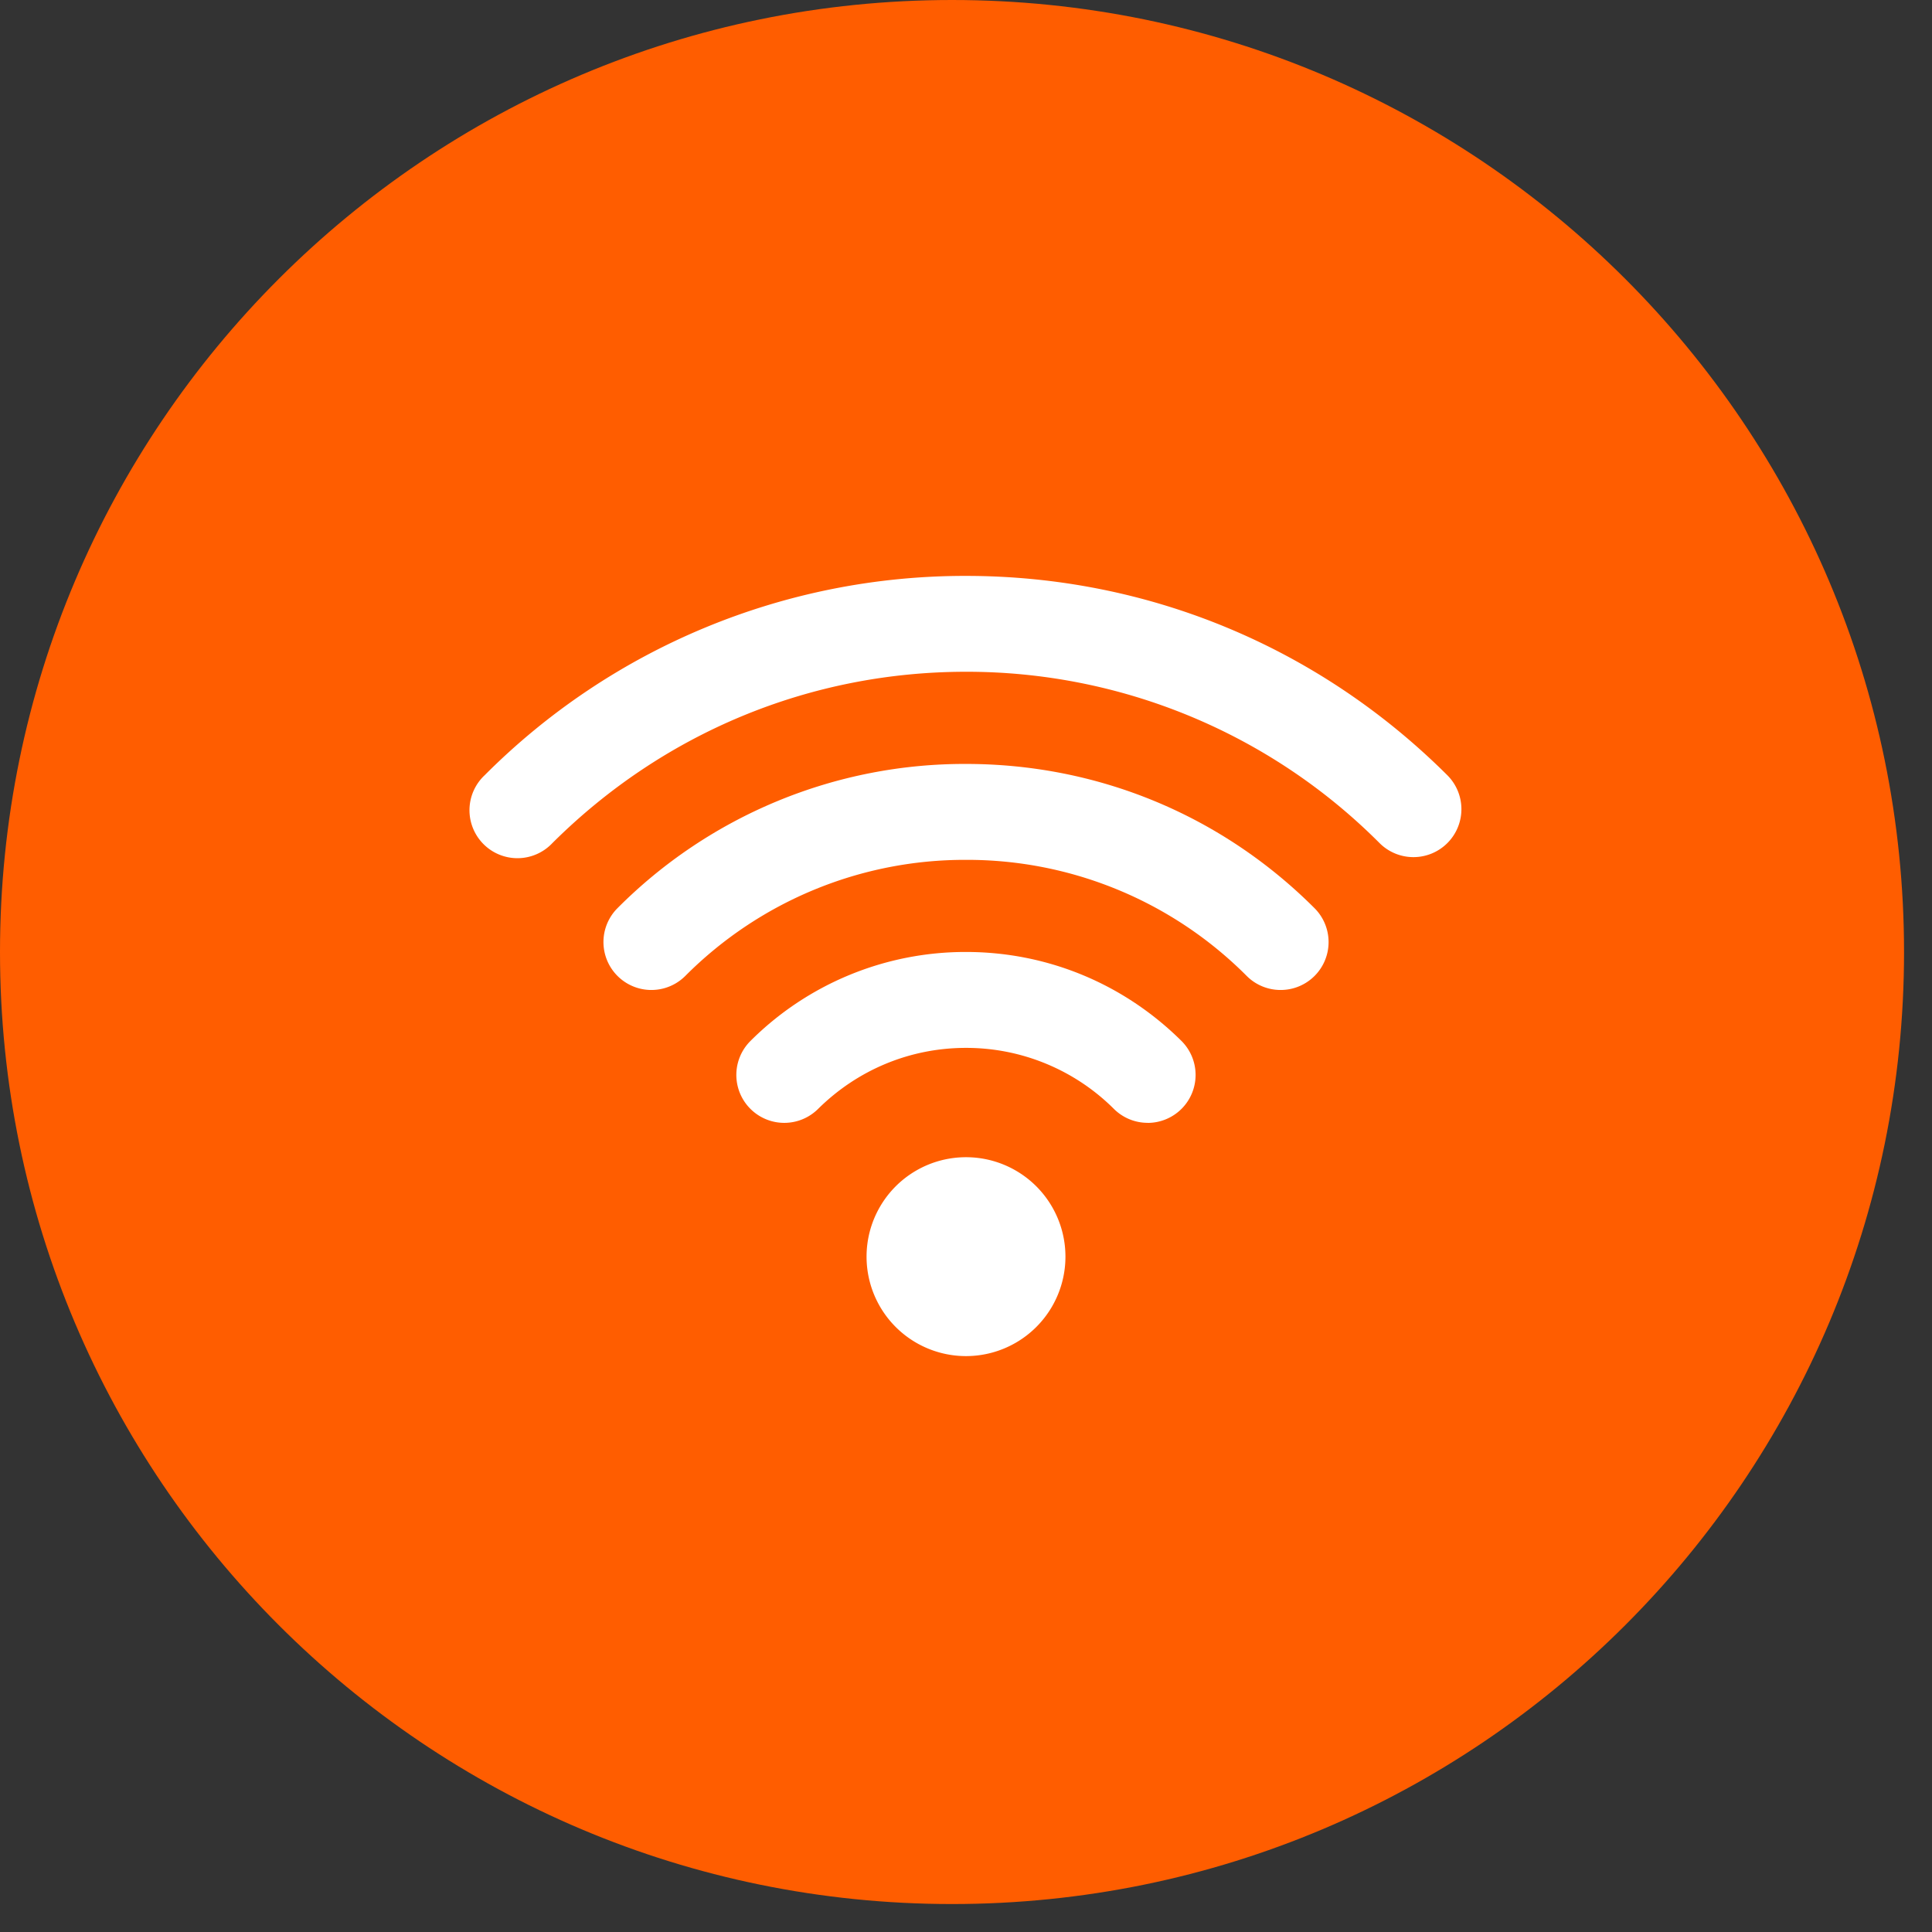
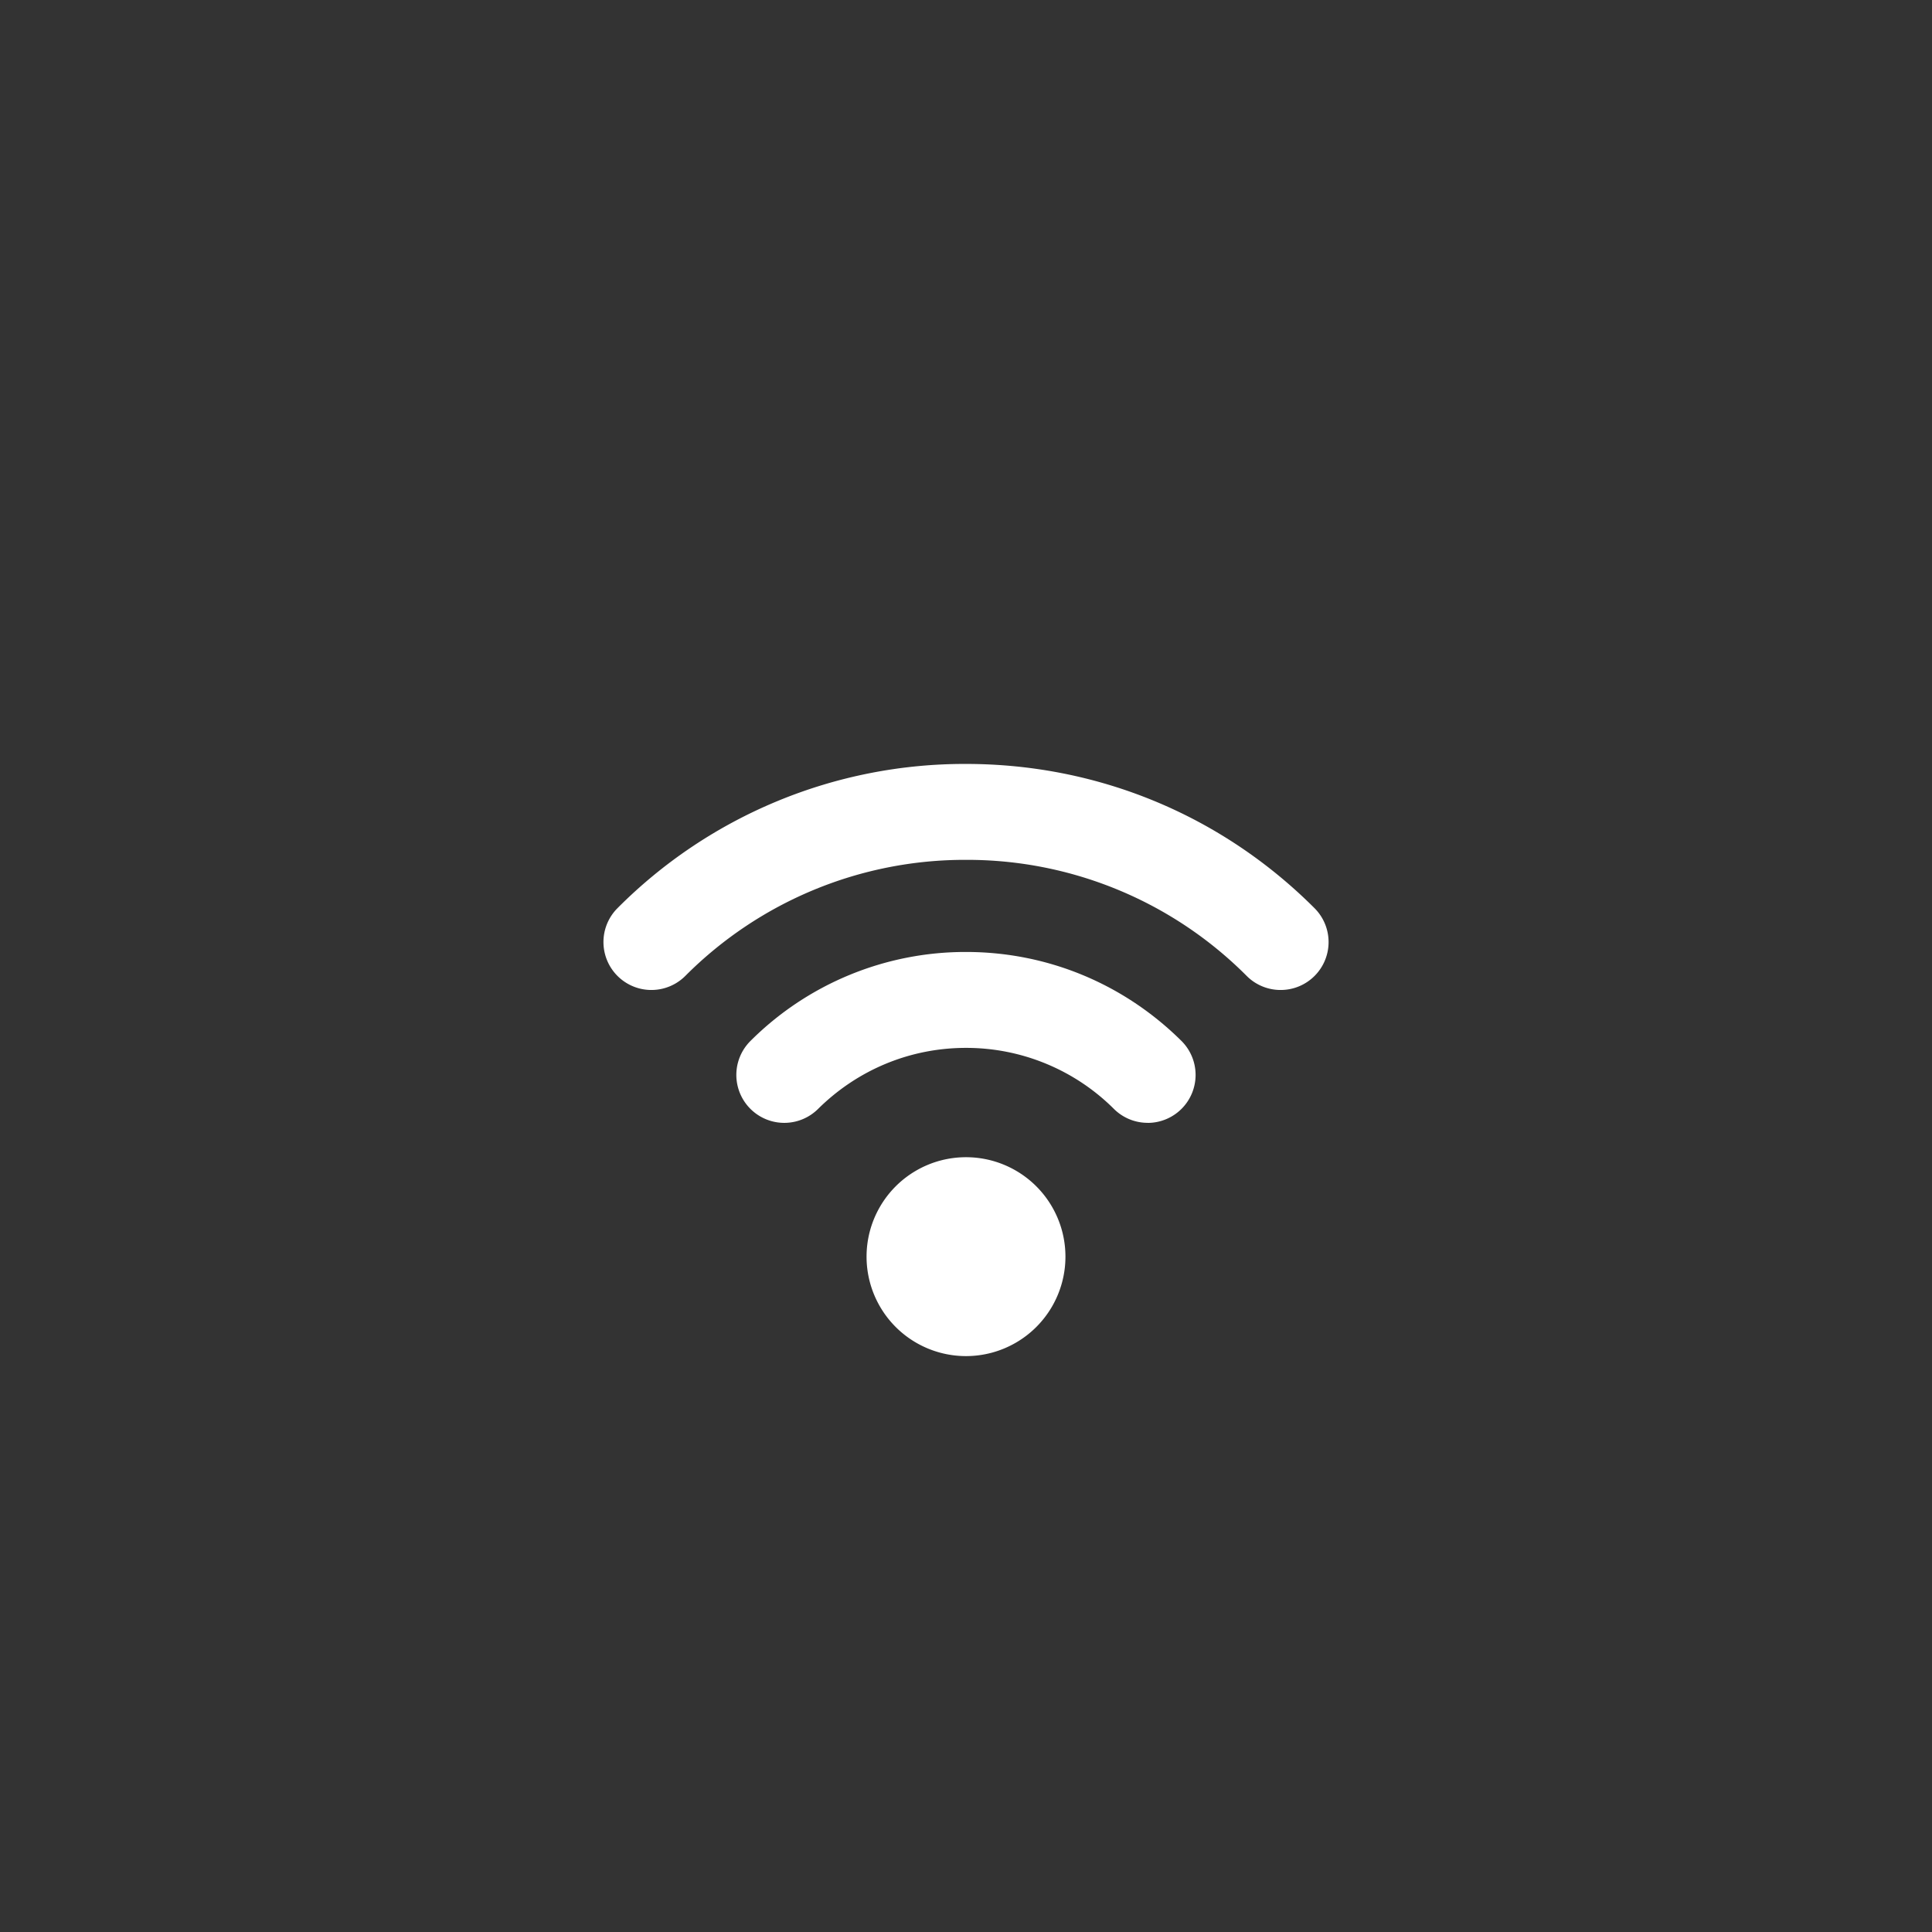
<svg xmlns="http://www.w3.org/2000/svg" width="34" height="34" fill="none">
  <rect width="100%" height="100%" fill="#333333" stroke="none" />
-   <path d="M33.508 16.754c0 9.253-7.501 16.754-16.754 16.754S0 26.007 0 16.754 7.5 0 16.754 0c9.253 0 16.754 7.5 16.754 16.754Z" fill="#FF5D00" />
-   <path d="M17 23.865a1.75 1.75 0 1 0 0-3.5 1.75 1.75 0 0 0 0 3.5ZM20.197 19.76a.84.84 0 0 1-.593-.244A3.68 3.68 0 0 0 17 18.441c-.98 0-1.904.382-2.604 1.075a.843.843 0 1 1-1.188-1.198A5.356 5.356 0 0 1 17 16.753c1.426 0 2.773.556 3.791 1.565a.844.844 0 0 1-.594 1.443Z" fill="#fff" />
+   <path d="M17 23.865a1.75 1.75 0 1 0 0-3.5 1.75 1.75 0 0 0 0 3.5ZM20.197 19.76a.84.84 0 0 1-.593-.244A3.68 3.68 0 0 0 17 18.441c-.98 0-1.904.382-2.604 1.075a.843.843 0 1 1-1.188-1.198A5.356 5.356 0 0 1 17 16.753c1.426 0 2.773.556 3.791 1.565a.844.844 0 0 1-.594 1.443" fill="#fff" />
  <path d="M22.537 17.422a.841.841 0 0 1-.597-.247A6.941 6.941 0 0 0 17 15.132a6.942 6.942 0 0 0-4.94 2.043.843.843 0 1 1-1.193-1.193A8.616 8.616 0 0 1 17 13.444c2.318 0 4.496.901 6.133 2.538a.843.843 0 0 1-.596 1.44Z" fill="#fff" />
-   <path d="M24.875 15.084a.842.842 0 0 1-.596-.246A10.253 10.253 0 0 0 17 11.822c-2.742 0-5.327 1.071-7.28 3.016a.844.844 0 1 1-1.19-1.196A11.932 11.932 0 0 1 17 10.135c3.192 0 6.2 1.245 8.47 3.507a.844.844 0 0 1-.595 1.442Z" fill="#fff" />
</svg>